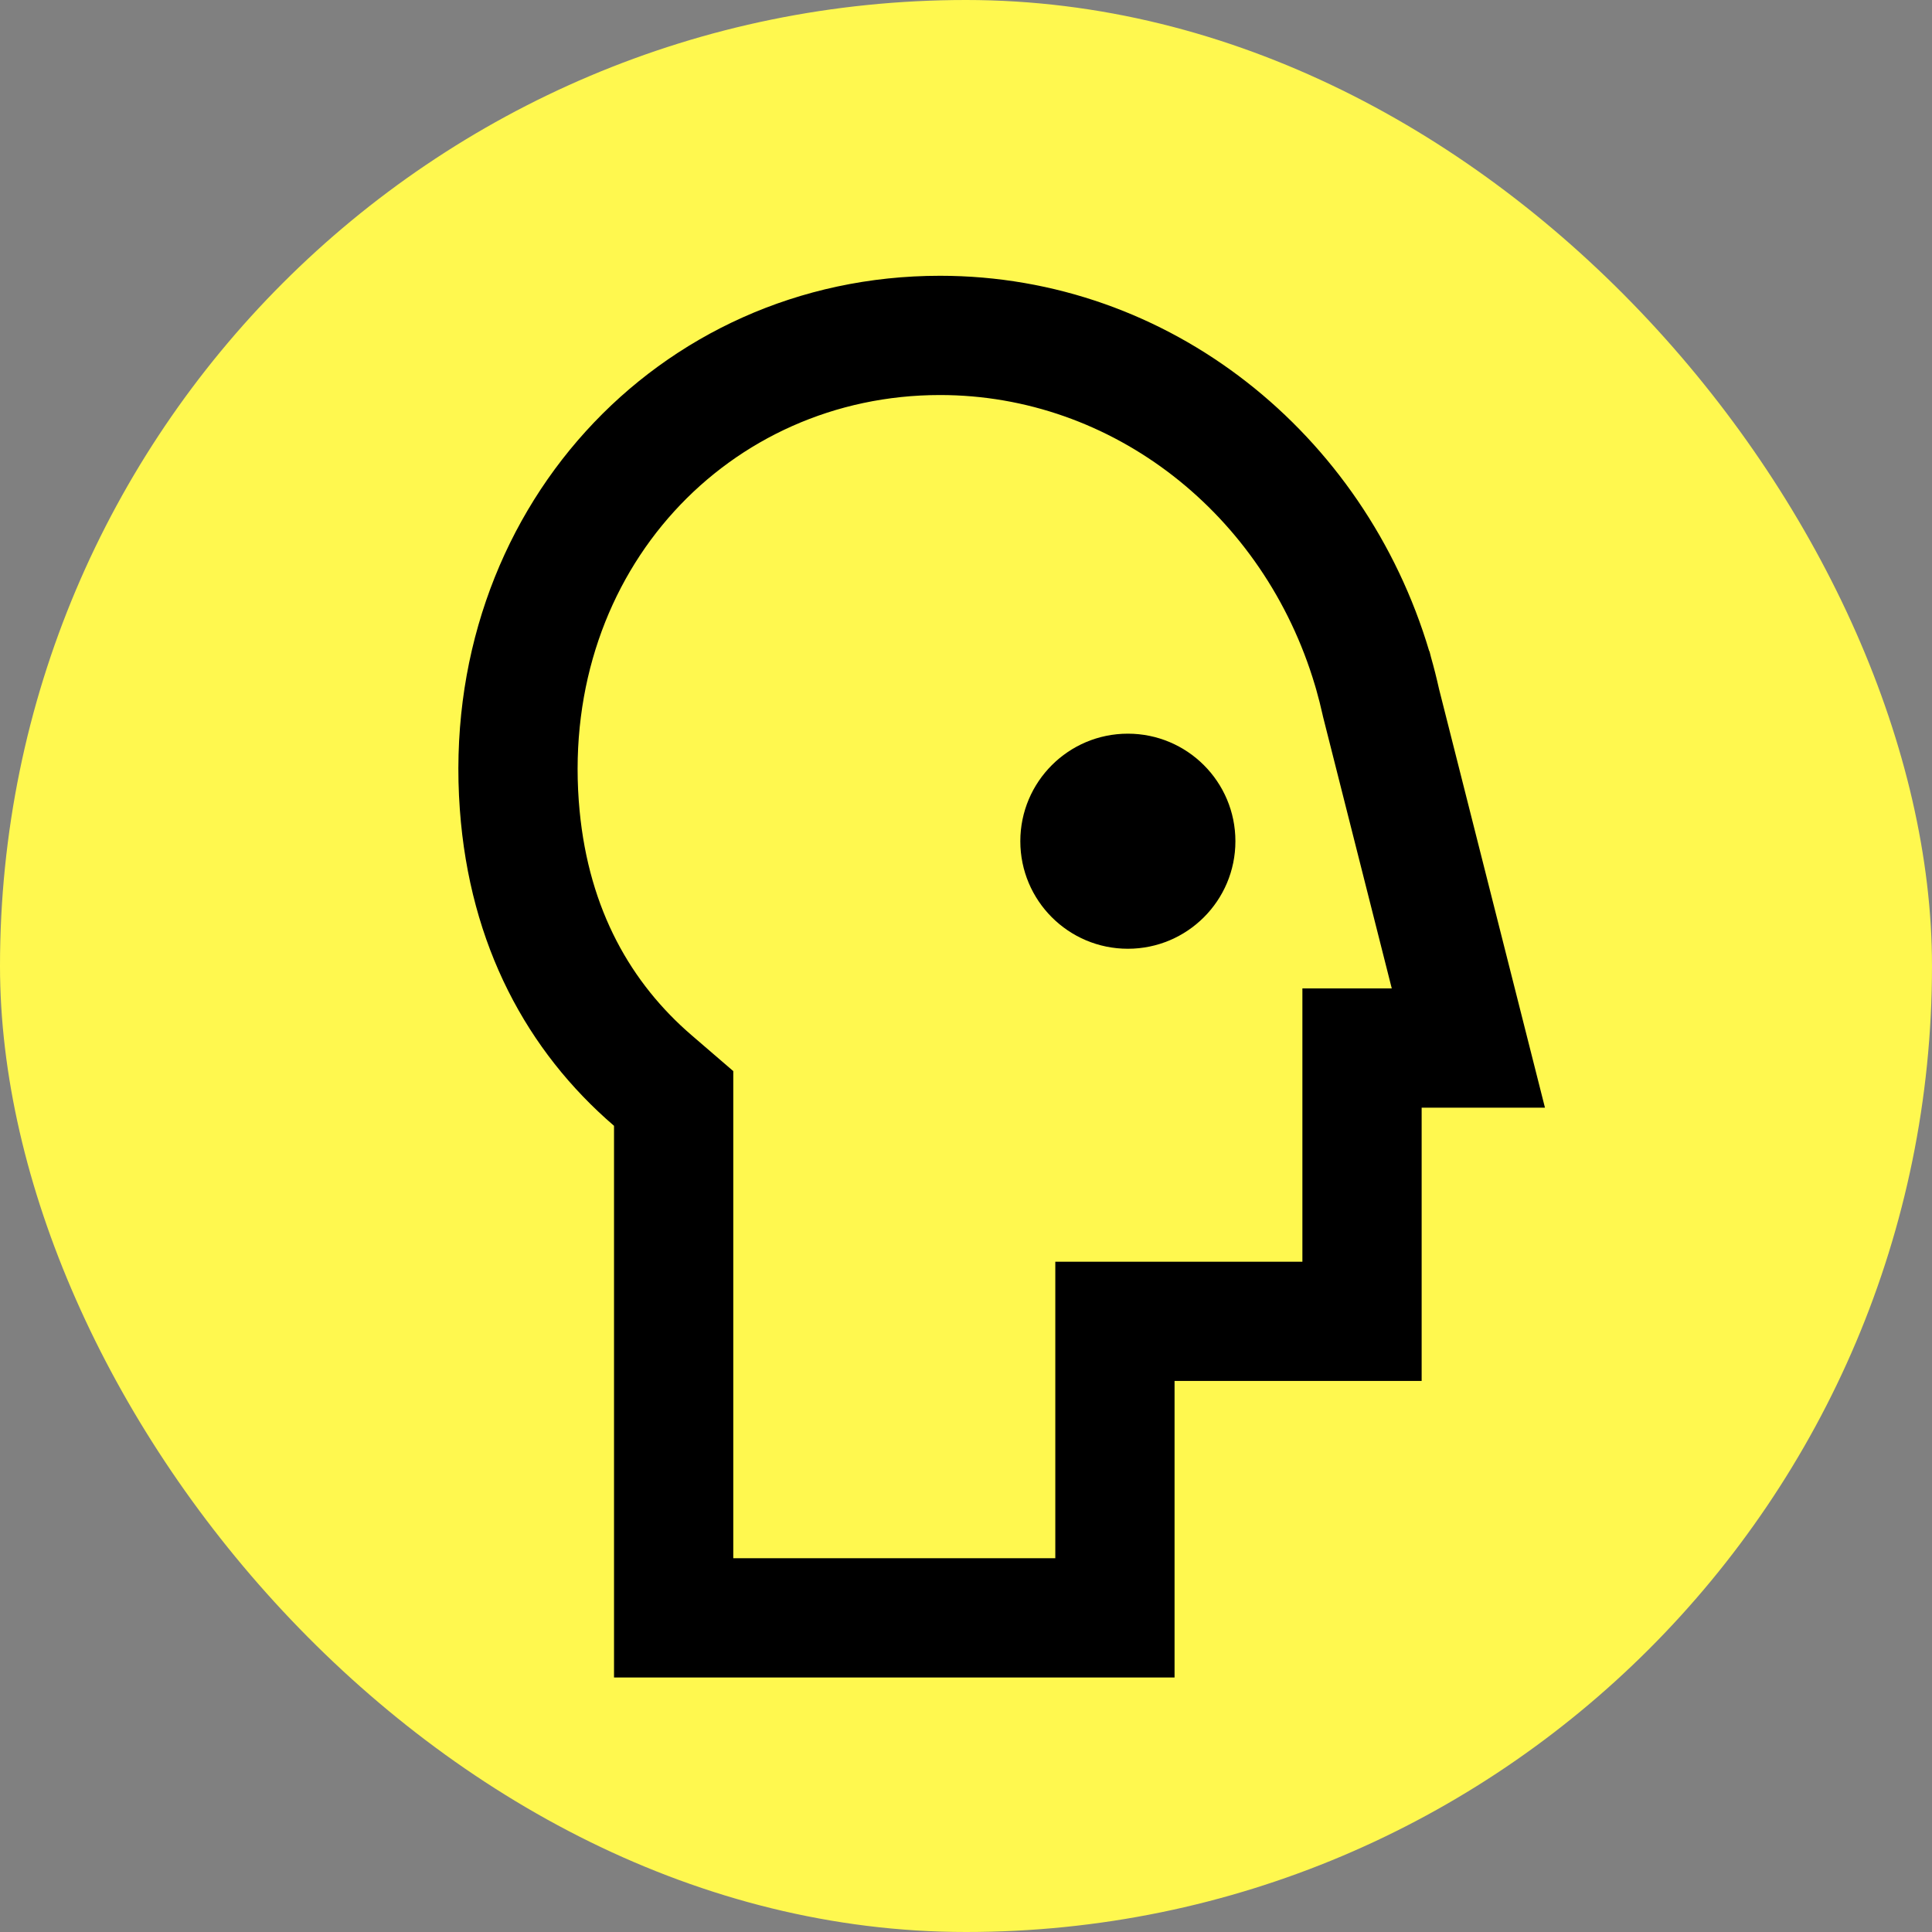
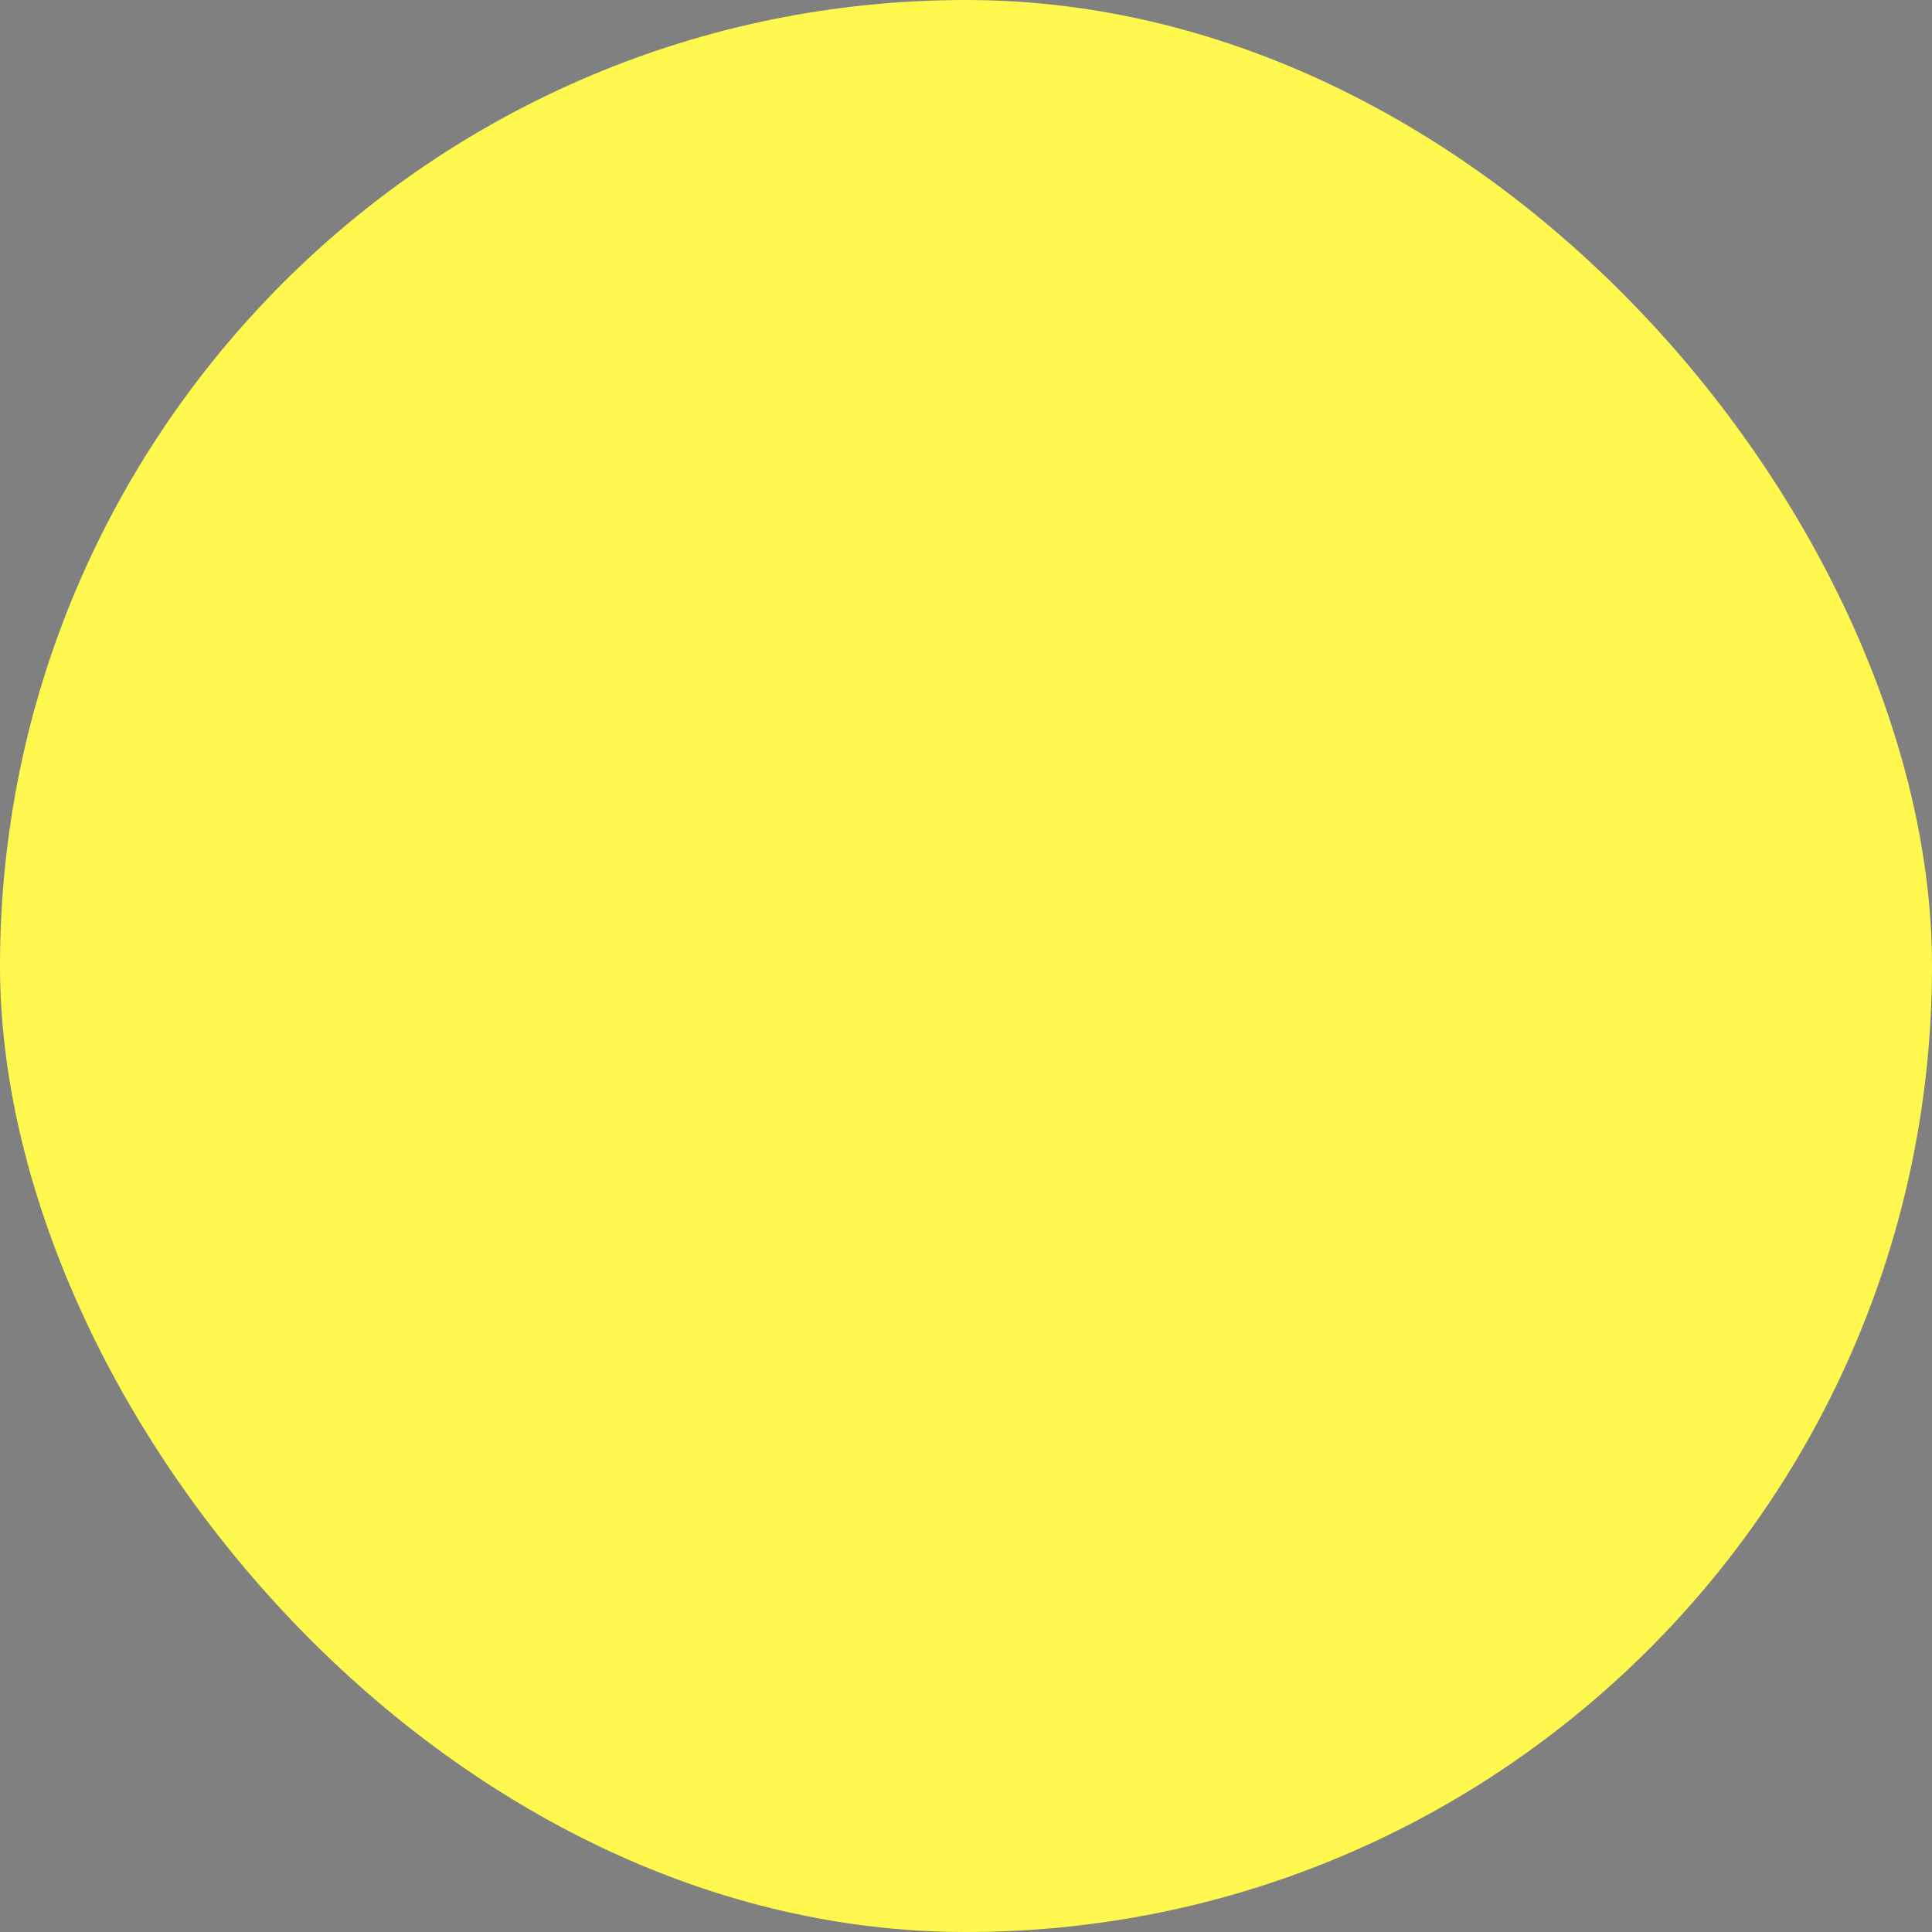
<svg xmlns="http://www.w3.org/2000/svg" width="120" height="120" viewBox="0 0 120 120" fill="none">
  <rect x="0" y="0" width="120" height="120" fill="#808080" stroke="none" />
  <rect width="120" height="120" rx="60" fill="#FFF84F" />
-   <path d="M76.733 52.249C76.733 55.938 73.742 58.929 70.053 58.929C66.364 58.929 63.374 55.938 63.374 52.249C63.374 48.56 66.364 45.57 70.053 45.57C73.742 45.57 76.733 48.56 76.733 52.249Z" fill="black" />
-   <path d="M58.385 17.129C72.67 17.129 84.756 26.942 88.774 40.452L88.786 40.442L88.881 40.818C89.067 41.469 89.233 42.129 89.381 42.795L95.96 68.799H88.301V85.774H72.954V104.192H38.138V69.926C32.754 65.296 29.174 58.735 28.561 50.277C27.223 31.847 40.818 17.129 58.385 17.129ZM58.385 24.536C45.3 24.536 34.909 35.42 35.948 49.741L35.999 50.345C36.589 56.541 39.21 61.079 42.968 64.31L45.545 66.528V96.785H65.547V78.367H80.894V61.392H86.445L82.2 44.612L82.173 44.504L82.149 44.397C82.033 43.874 81.903 43.358 81.758 42.85L81.727 42.743L81.72 42.718L81.674 42.563C78.514 31.936 69.13 24.536 58.385 24.536Z" fill="black" />
</svg>